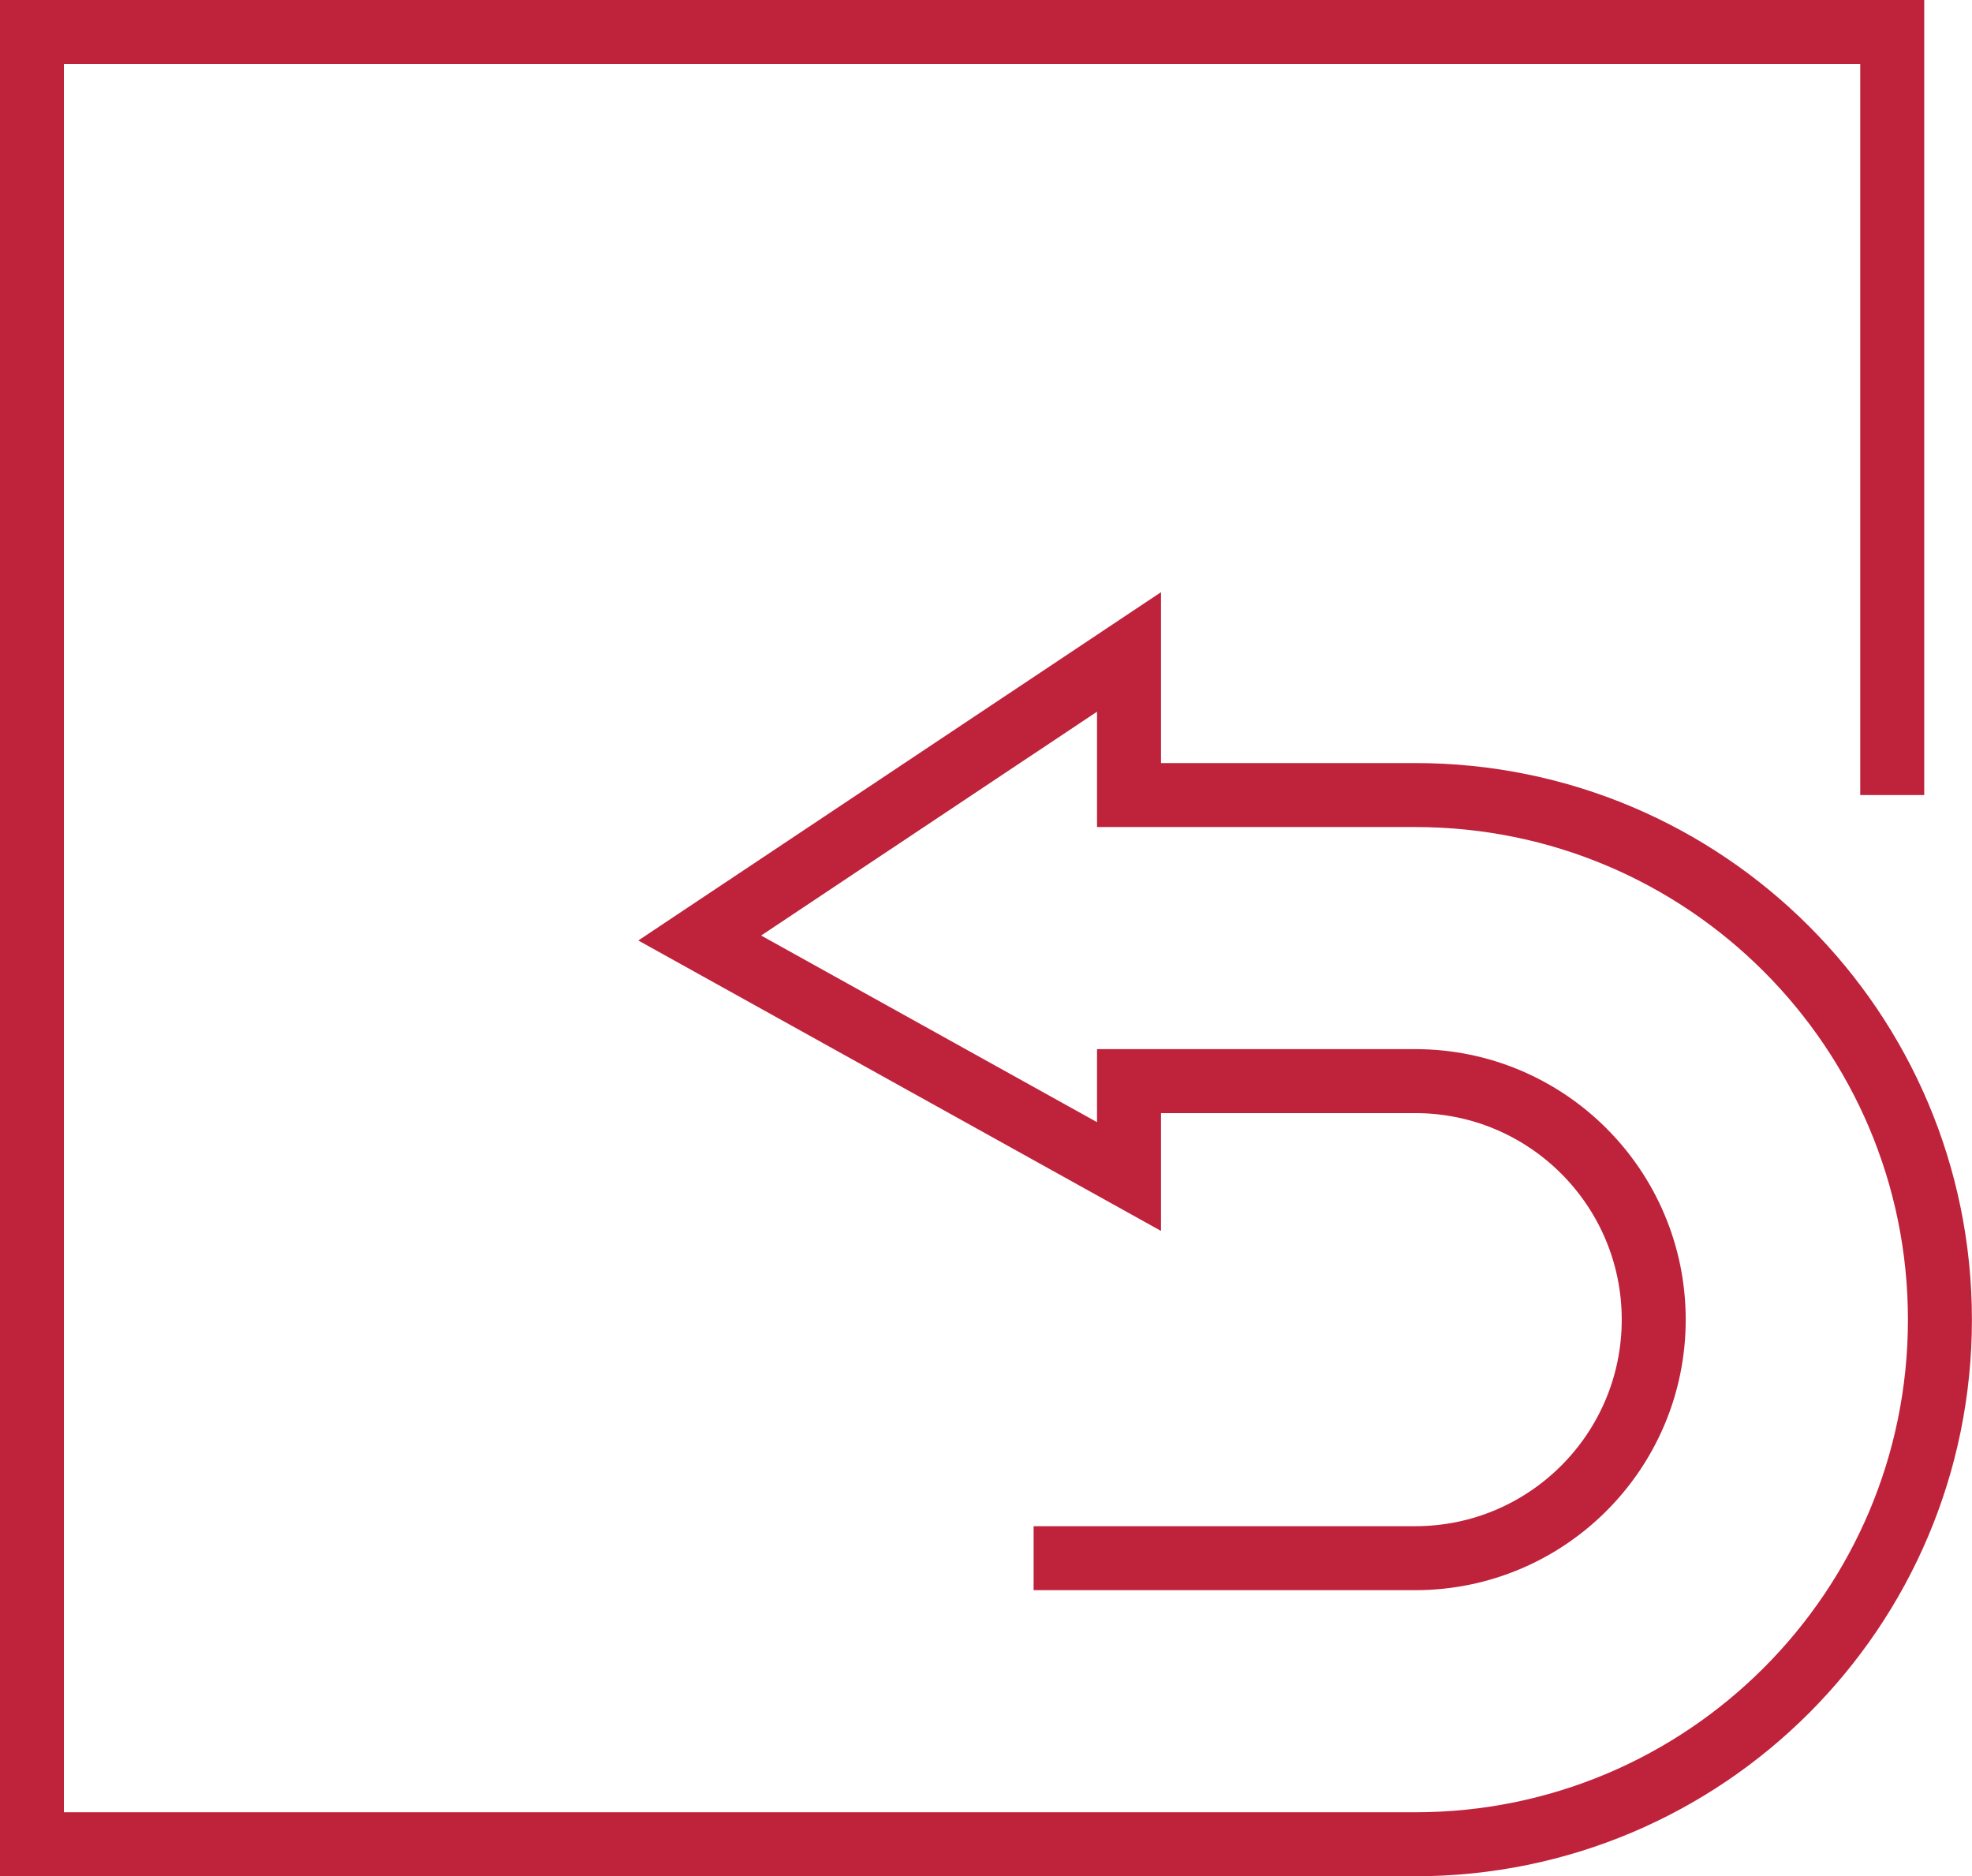
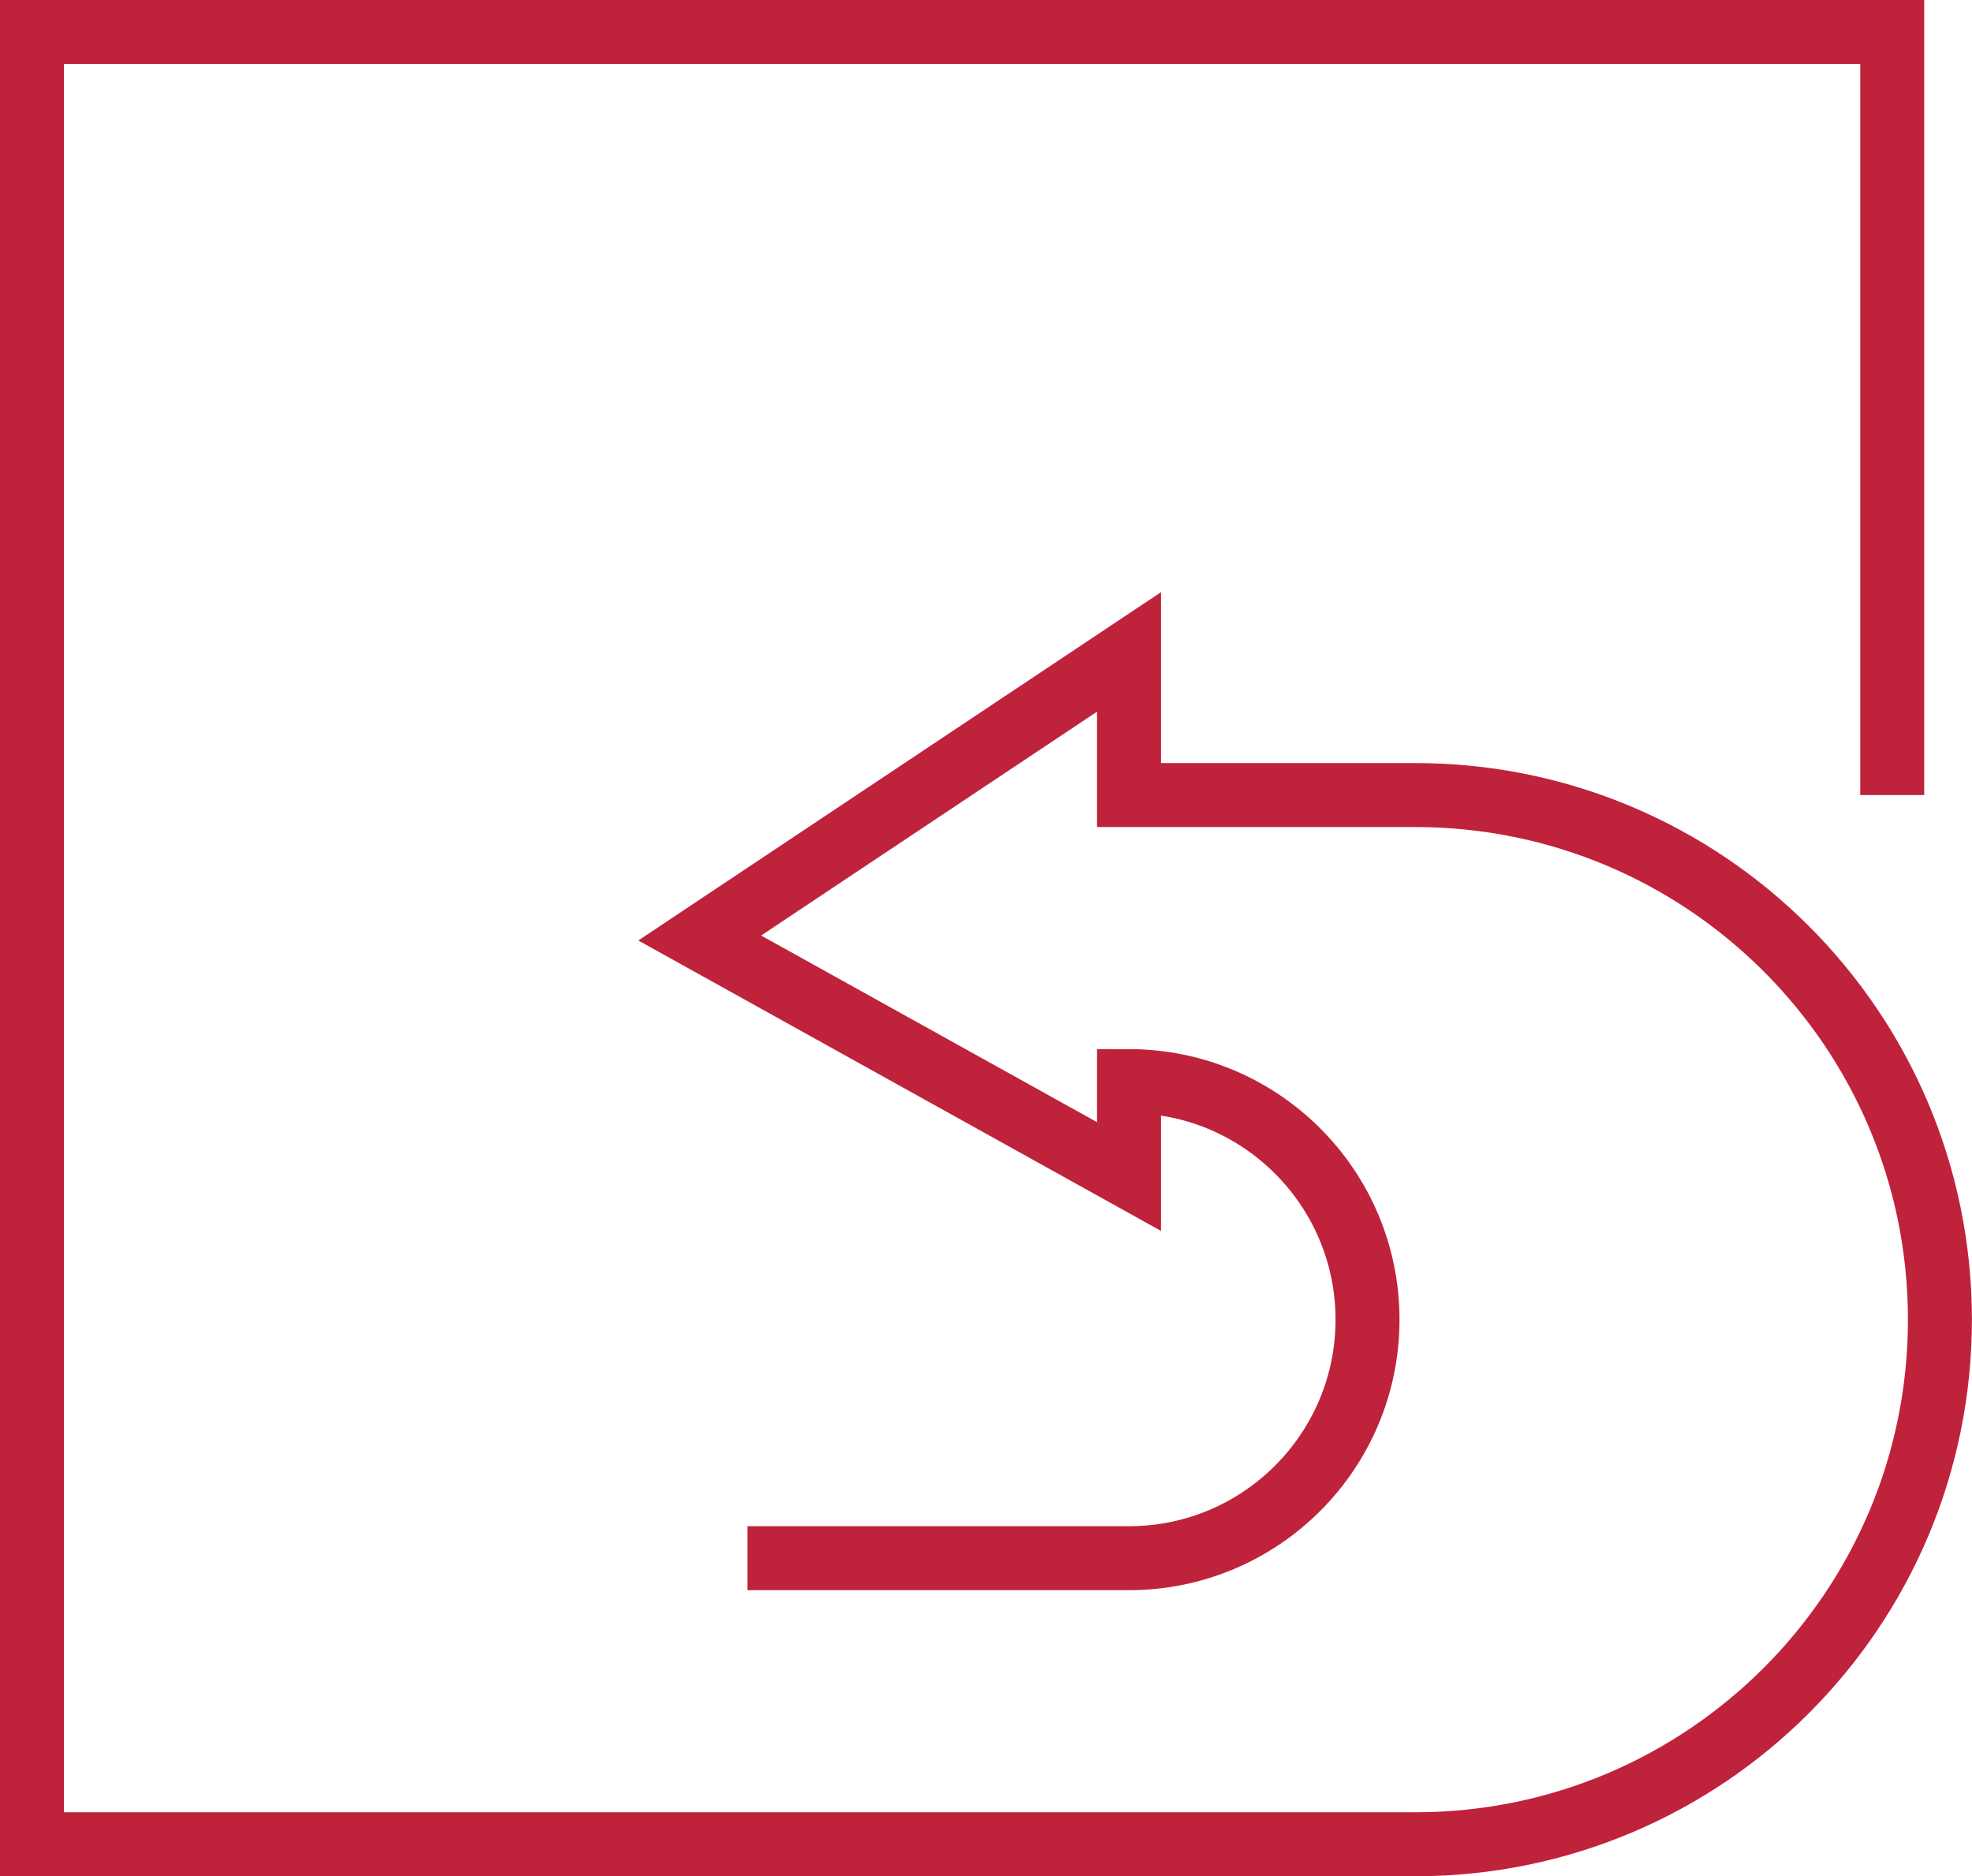
<svg xmlns="http://www.w3.org/2000/svg" xmlns:ns1="http://www.inkscape.org/namespaces/inkscape" xmlns:ns2="http://sodipodi.sourceforge.net/DTD/sodipodi-0.dtd" width="46.249" height="44" viewBox="0 0 12.237 11.642" version="1.1" id="svg306" ns1:version="0.92.3 (2405546, 2018-03-11)" ns2:docname="completing-4-1.0.0.svg">
  <defs id="defs300" />
  <ns2:namedview id="base" pagecolor="#ffffff" bordercolor="#666666" borderopacity="1.0" ns1:pageopacity="0.0" ns1:pageshadow="2" ns1:zoom="5.6" ns1:cx="93.576504" ns1:cy="18.043527" ns1:document-units="mm" ns1:current-layer="layer1" showgrid="false" fit-margin-top="0" fit-margin-left="0" fit-margin-right="0" fit-margin-bottom="0" ns1:window-width="1920" ns1:window-height="1051" ns1:window-x="1080" ns1:window-y="0" ns1:window-maximized="1" units="px" />
  <g ns1:label="Layer 1" ns1:groupmode="layer" id="layer1" transform="translate(-58.21,-107.203)">
-     <path ns1:connector-curvature="0" id="path2766" style="fill:none;stroke:#bf223b;stroke-width:0.397;stroke-linecap:butt;stroke-linejoin:miter;stroke-miterlimit:10;stroke-dasharray:none;stroke-opacity:1" d="m 69.952,112.136 v -4.735 H 58.408 v 11.245 h 8.584 c 1.798,0 3.256,-1.457 3.256,-3.255 0,-1.798 -1.458,-3.255 -3.256,-3.255 h -1.776 v -0.888 l -2.664,1.775 2.664,1.48 v -0.592 h 1.776 c 0.817,0 1.48,0.663 1.48,1.48 0,0.817 -0.663,1.48 -1.48,1.48 h -2.368" />
+     <path ns1:connector-curvature="0" id="path2766" style="fill:none;stroke:#bf223b;stroke-width:0.397;stroke-linecap:butt;stroke-linejoin:miter;stroke-miterlimit:10;stroke-dasharray:none;stroke-opacity:1" d="m 69.952,112.136 v -4.735 H 58.408 v 11.245 h 8.584 c 1.798,0 3.256,-1.457 3.256,-3.255 0,-1.798 -1.458,-3.255 -3.256,-3.255 h -1.776 v -0.888 l -2.664,1.775 2.664,1.48 v -0.592 c 0.817,0 1.48,0.663 1.48,1.48 0,0.817 -0.663,1.48 -1.48,1.48 h -2.368" />
  </g>
</svg>